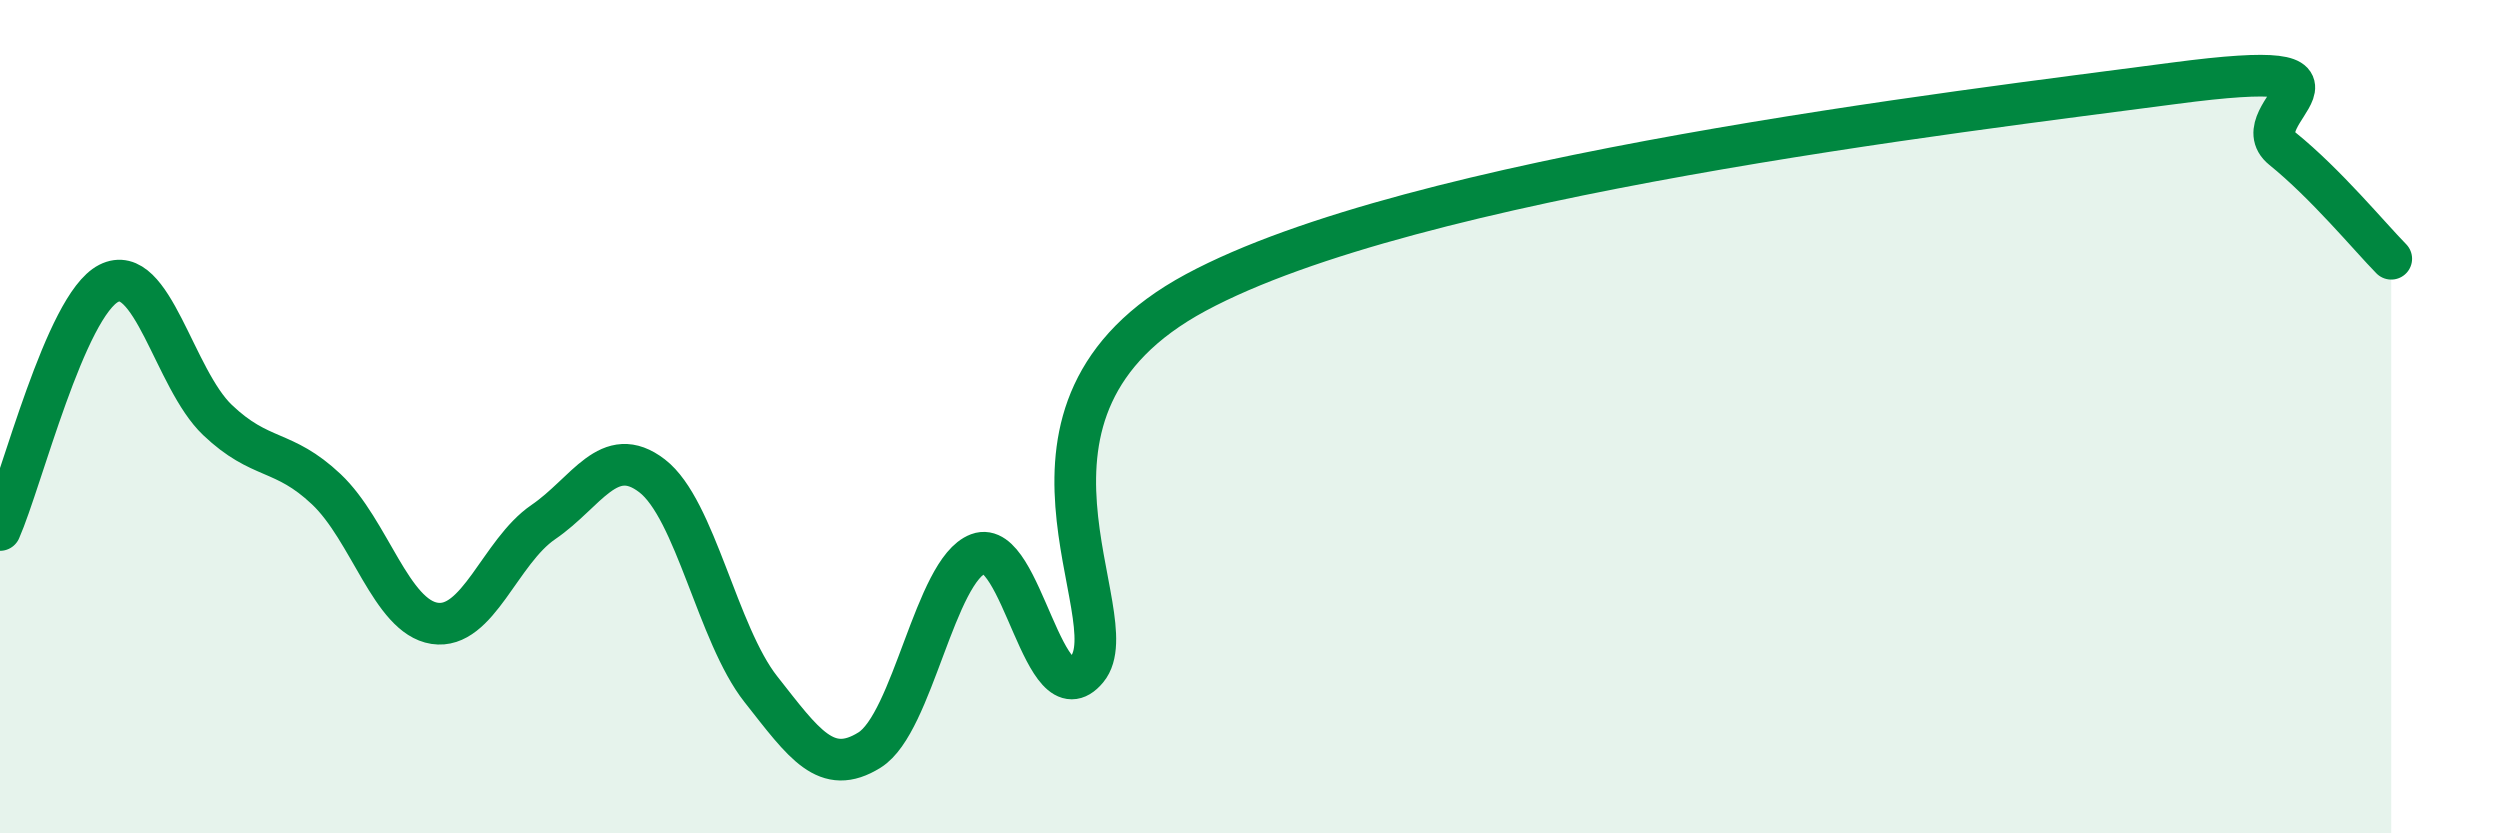
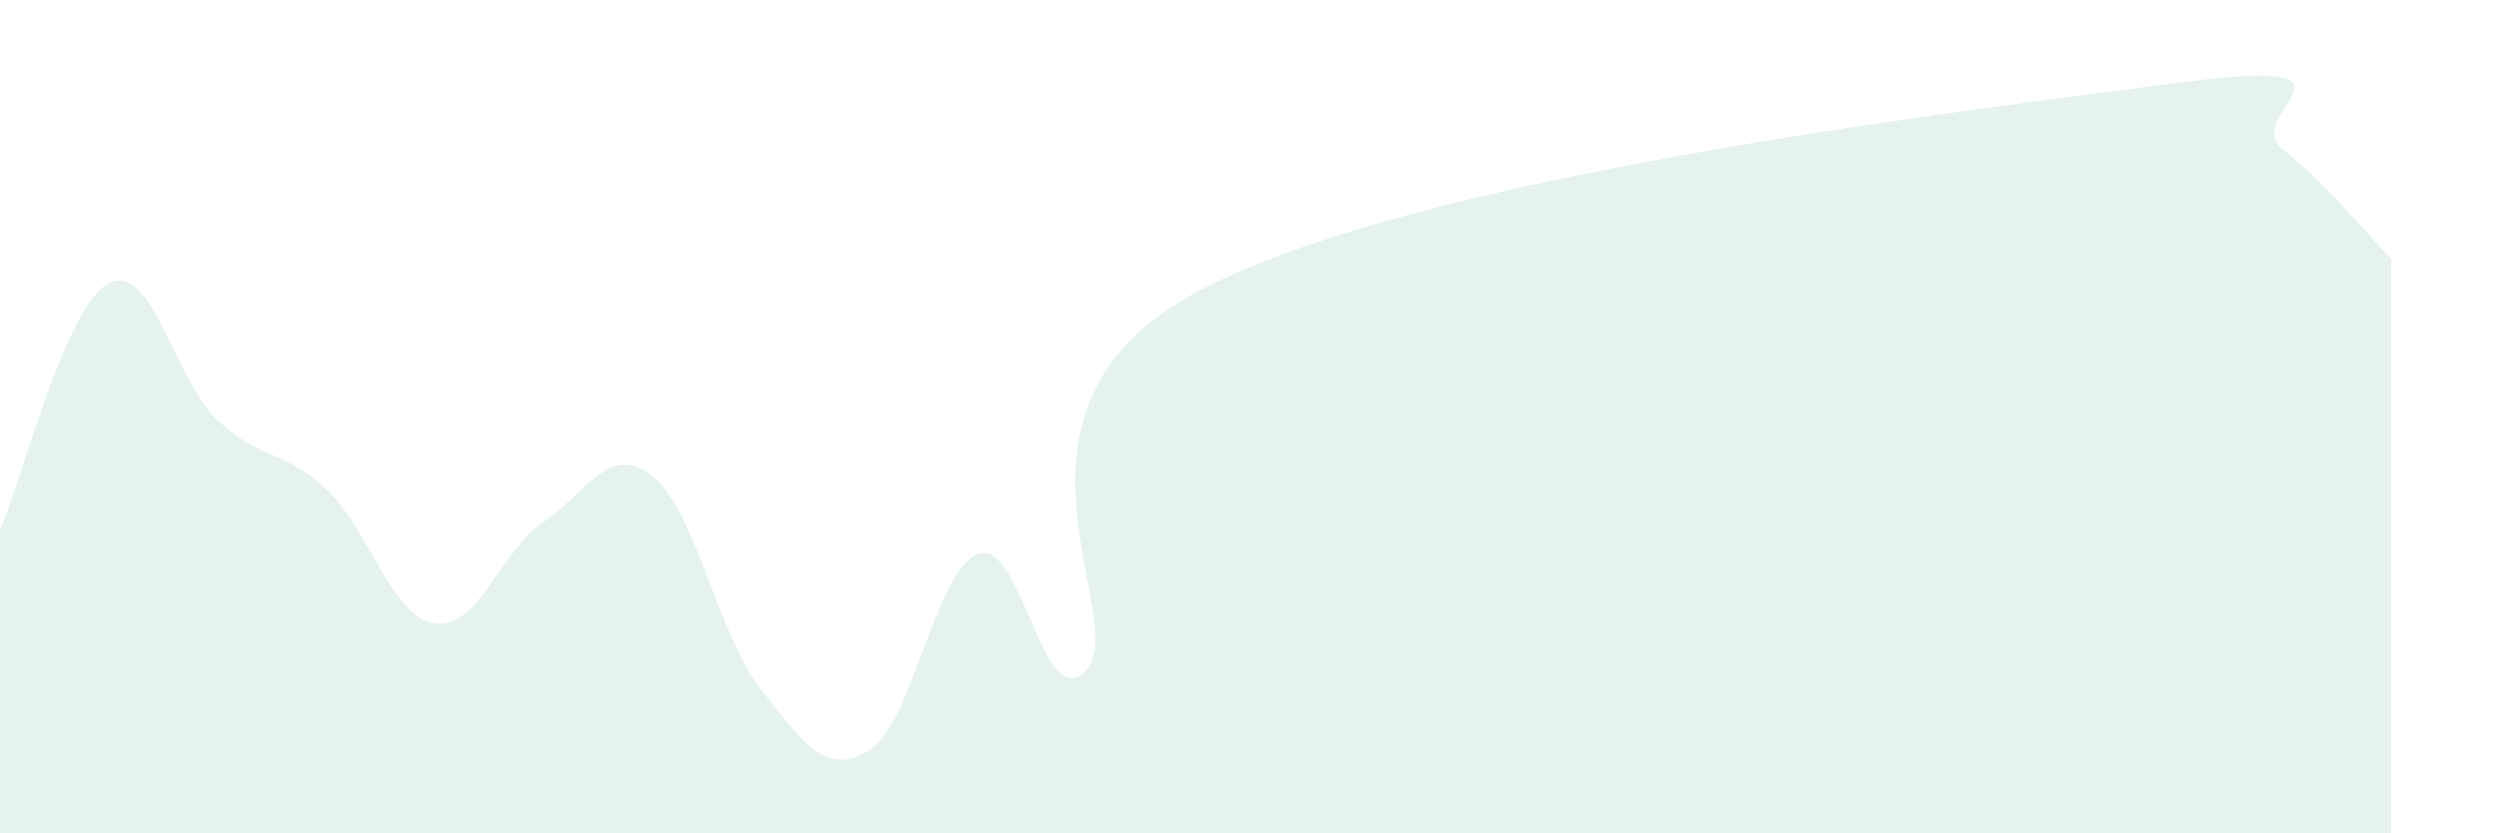
<svg xmlns="http://www.w3.org/2000/svg" width="60" height="20" viewBox="0 0 60 20">
  <path d="M 0,12.72 C 0.52,11.54 1.57,7.33 2.61,6.8 C 3.65,6.27 4.18,9.09 5.22,10.08 C 6.26,11.07 6.79,10.76 7.83,11.74 C 8.87,12.72 9.39,14.8 10.43,14.96 C 11.47,15.12 12,13.24 13.04,12.53 C 14.08,11.82 14.61,10.62 15.65,11.42 C 16.69,12.22 17.22,15.22 18.26,16.54 C 19.3,17.86 19.83,18.65 20.87,18 C 21.91,17.35 22.44,13.68 23.48,13.29 C 24.52,12.9 25.05,17.31 26.09,16.06 C 27.13,14.81 23.48,9.83 28.7,7.02 C 33.92,4.21 46.95,2.69 52.17,2 C 57.39,1.31 53.74,2.73 54.78,3.57 C 55.82,4.41 56.87,5.68 57.39,6.21L57.39 20L0 20Z" fill="#008740" opacity="0.1" stroke-linecap="round" stroke-linejoin="round" />
-   <path d="M 0,12.72 C 0.52,11.54 1.57,7.33 2.61,6.8 C 3.65,6.27 4.18,9.09 5.22,10.08 C 6.26,11.07 6.79,10.76 7.83,11.74 C 8.87,12.72 9.39,14.8 10.43,14.96 C 11.47,15.12 12,13.24 13.04,12.53 C 14.08,11.82 14.61,10.62 15.65,11.42 C 16.69,12.22 17.22,15.22 18.26,16.54 C 19.3,17.86 19.83,18.65 20.87,18 C 21.91,17.35 22.44,13.68 23.48,13.29 C 24.52,12.9 25.05,17.31 26.09,16.06 C 27.13,14.81 23.48,9.83 28.7,7.02 C 33.92,4.21 46.95,2.69 52.17,2 C 57.39,1.31 53.74,2.73 54.78,3.57 C 55.82,4.41 56.87,5.68 57.39,6.21" stroke="#008740" stroke-width="1" fill="none" stroke-linecap="round" stroke-linejoin="round" />
</svg>